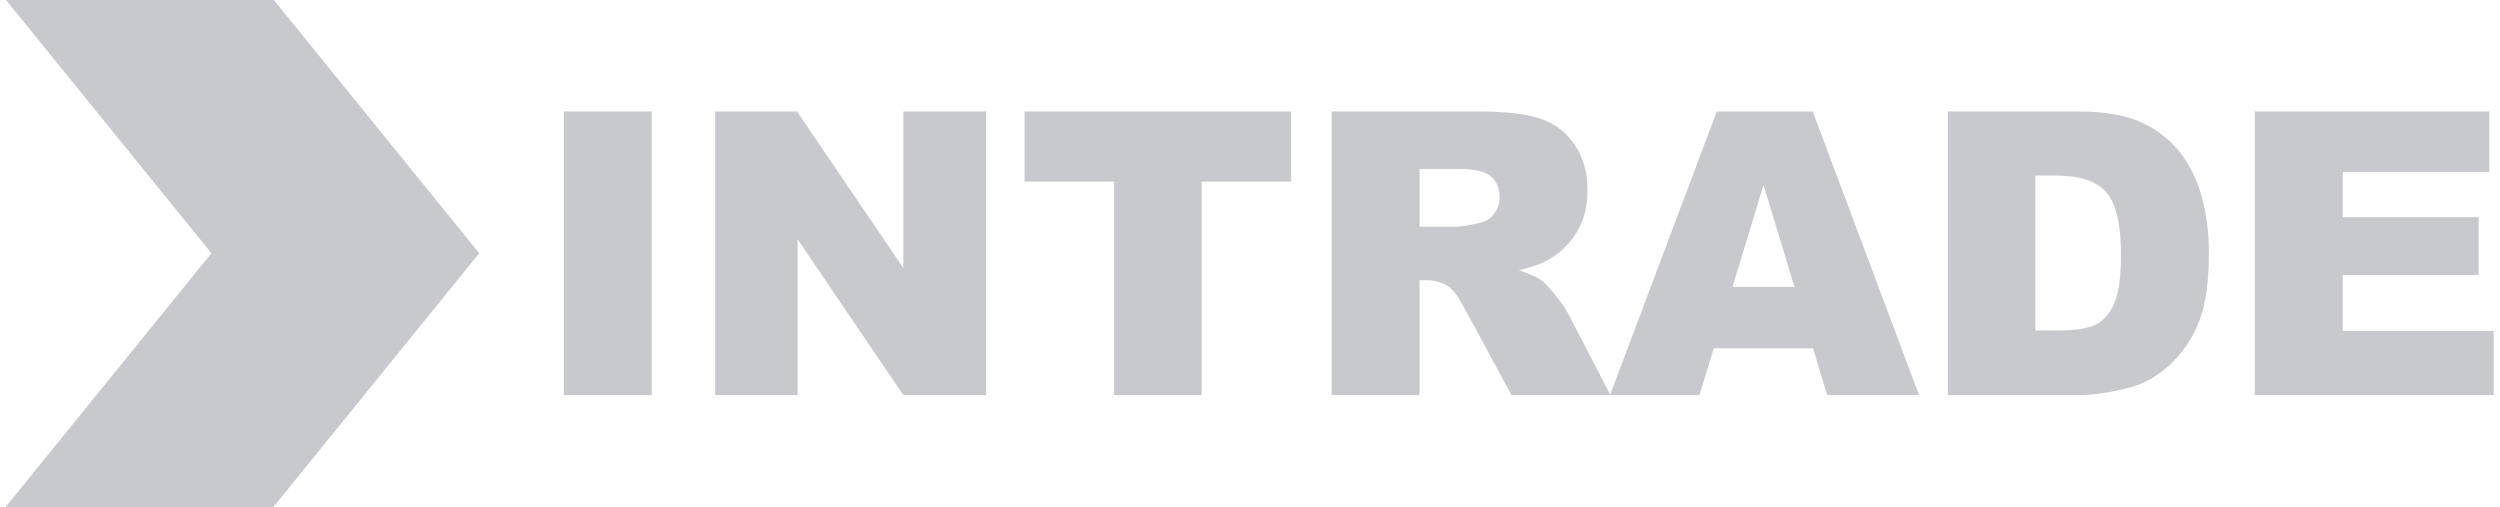
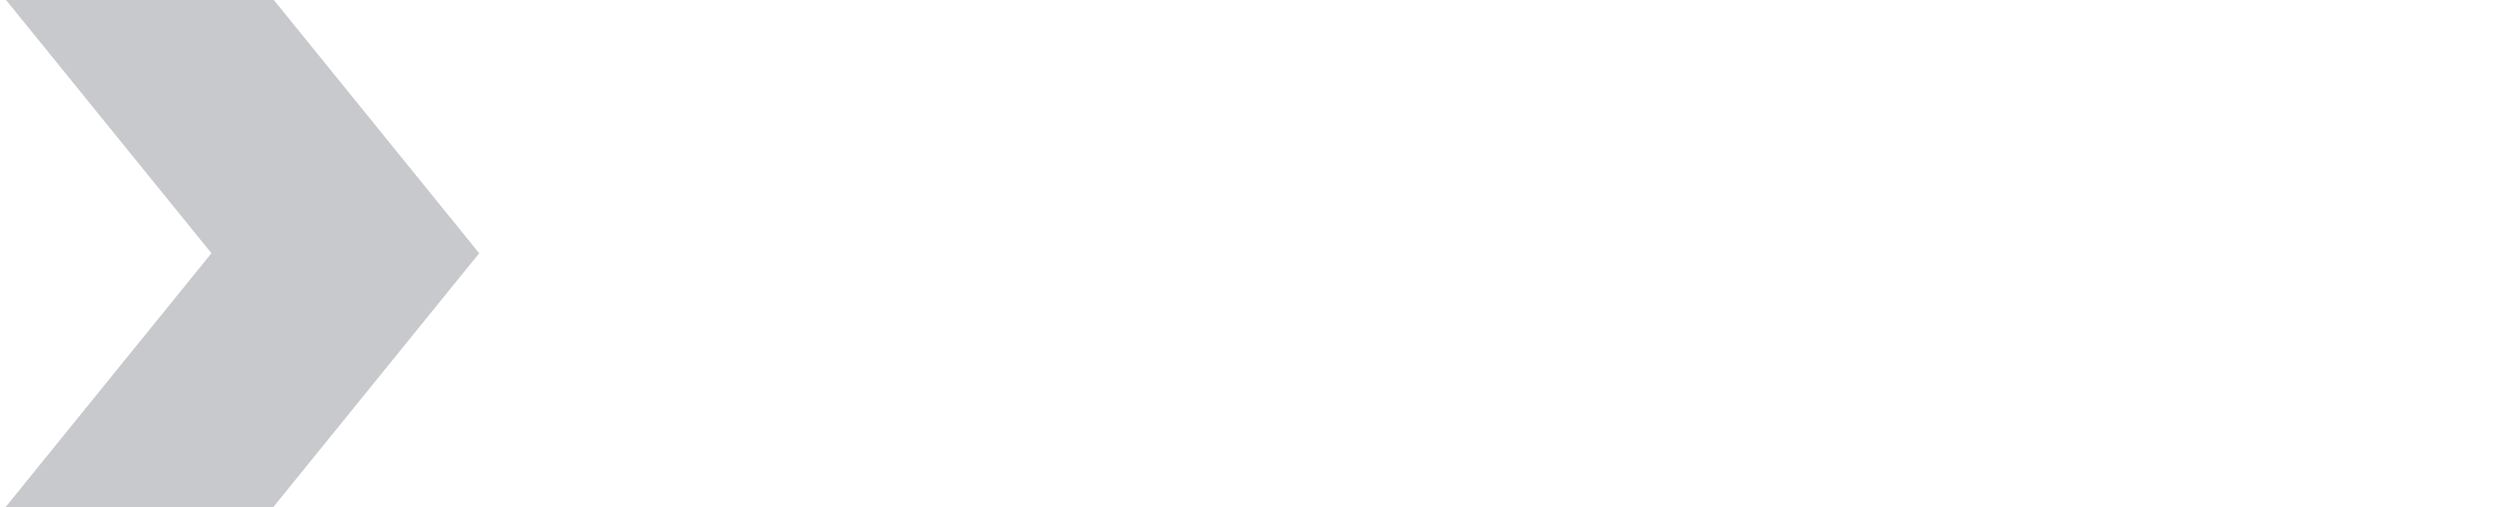
<svg xmlns="http://www.w3.org/2000/svg" width="207" height="42" viewBox="0 0 207 42" fill="none">
  <path fill-rule="evenodd" clip-rule="evenodd" d="M17.506 20.968L0.453 -0.058H22.627L39.678 20.968L22.621 42H0.449L17.506 20.968Z" fill="#C8C9CD" />
  <path fill-rule="evenodd" clip-rule="evenodd" d="M3.797 40.405H21.862L37.625 20.968L21.867 1.537H3.801L19.56 20.968L3.797 40.405Z" fill="#C8C9CD" />
-   <path d="M46.684 9.229H53.965V32.713H46.684V9.229ZM59.218 9.229H65.991L74.798 22.195V9.229H81.653V32.713H74.798L66.041 19.817V32.713H59.218V9.229Z" fill="#C8C9CD" />
-   <path d="M84.834 9.229H106.908V15.034H99.495V32.713H92.246V15.034H84.834V9.229ZM110.259 32.713V9.229H122.351C124.592 9.229 126.309 9.42 127.489 9.808C128.676 10.191 129.632 10.907 130.359 11.945C131.086 12.99 131.447 14.263 131.447 15.761C131.447 17.062 131.168 18.188 130.611 19.134C130.059 20.085 129.293 20.85 128.315 21.441C127.697 21.813 126.844 22.124 125.767 22.37C126.631 22.66 127.26 22.944 127.653 23.234C127.916 23.425 128.304 23.841 128.812 24.469C129.315 25.098 129.654 25.584 129.824 25.929L133.349 32.713H125.15L121.274 25.552C120.782 24.622 120.345 24.021 119.962 23.742C119.437 23.381 118.841 23.201 118.18 23.201H117.54V32.713H110.259ZM117.54 18.773H120.607C120.935 18.773 121.58 18.664 122.531 18.451C123.012 18.358 123.406 18.112 123.706 17.713C124.013 17.314 124.166 16.86 124.166 16.346C124.166 15.586 123.925 15.001 123.444 14.597C122.963 14.187 122.061 13.985 120.733 13.985H117.54V18.773ZM150.121 28.843H141.899L140.718 32.713H133.311L142.15 9.229H150.093L158.895 32.713H151.296L150.121 28.843ZM148.585 23.759L146.021 15.318L143.446 23.759H148.585ZM161.284 9.229H172.069C174.19 9.229 175.912 9.518 177.218 10.092C178.525 10.672 179.607 11.497 180.466 12.574C181.318 13.656 181.936 14.908 182.319 16.34C182.707 17.773 182.898 19.287 182.898 20.889C182.898 23.398 182.614 25.344 182.04 26.727C181.471 28.11 180.679 29.269 179.662 30.204C178.645 31.139 177.557 31.762 176.393 32.073C174.802 32.5 173.359 32.713 172.069 32.713H161.284V9.229ZM168.532 14.542V27.366H170.314C171.834 27.366 172.916 27.197 173.561 26.864C174.201 26.525 174.704 25.94 175.07 25.103C175.436 24.262 175.617 22.906 175.617 21.025C175.617 18.538 175.212 16.838 174.398 15.92C173.583 15.001 172.233 14.542 170.347 14.542H168.532ZM186.697 9.229H206.115V14.247H193.979V17.986H205.229V22.775H193.979V27.399H206.475V32.713H186.697V9.229Z" fill="#C8C9CD" />
</svg>